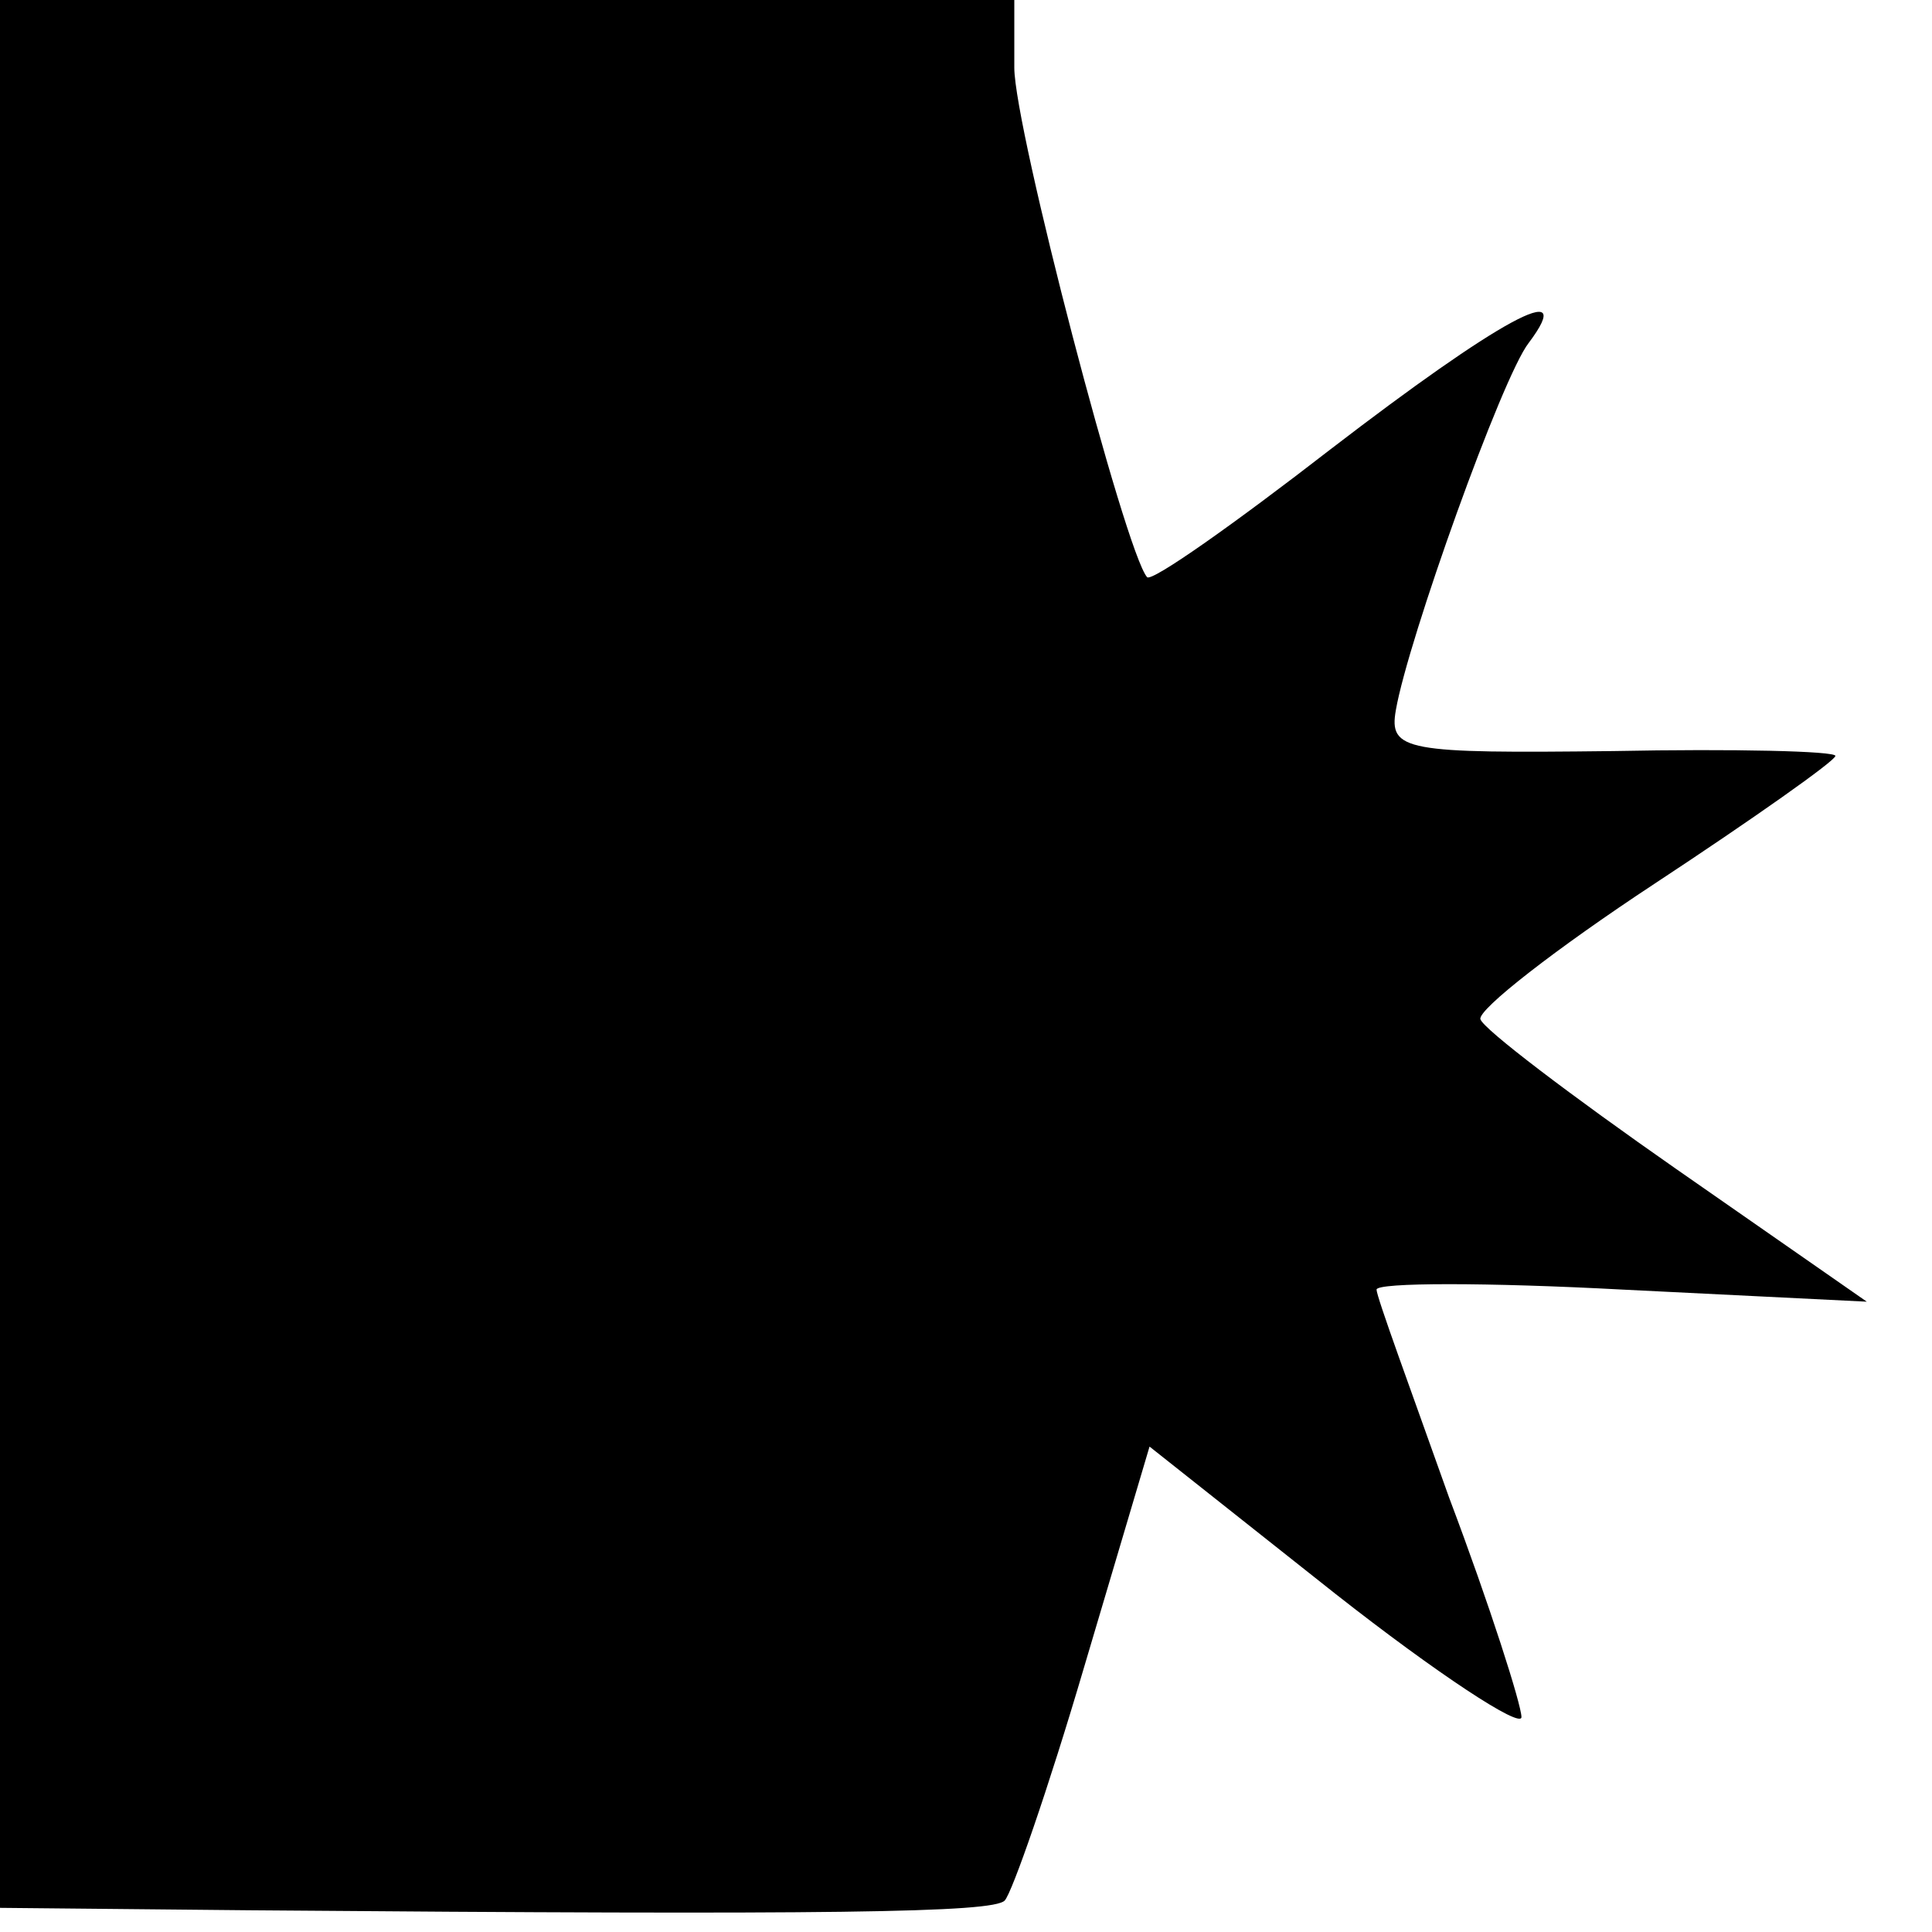
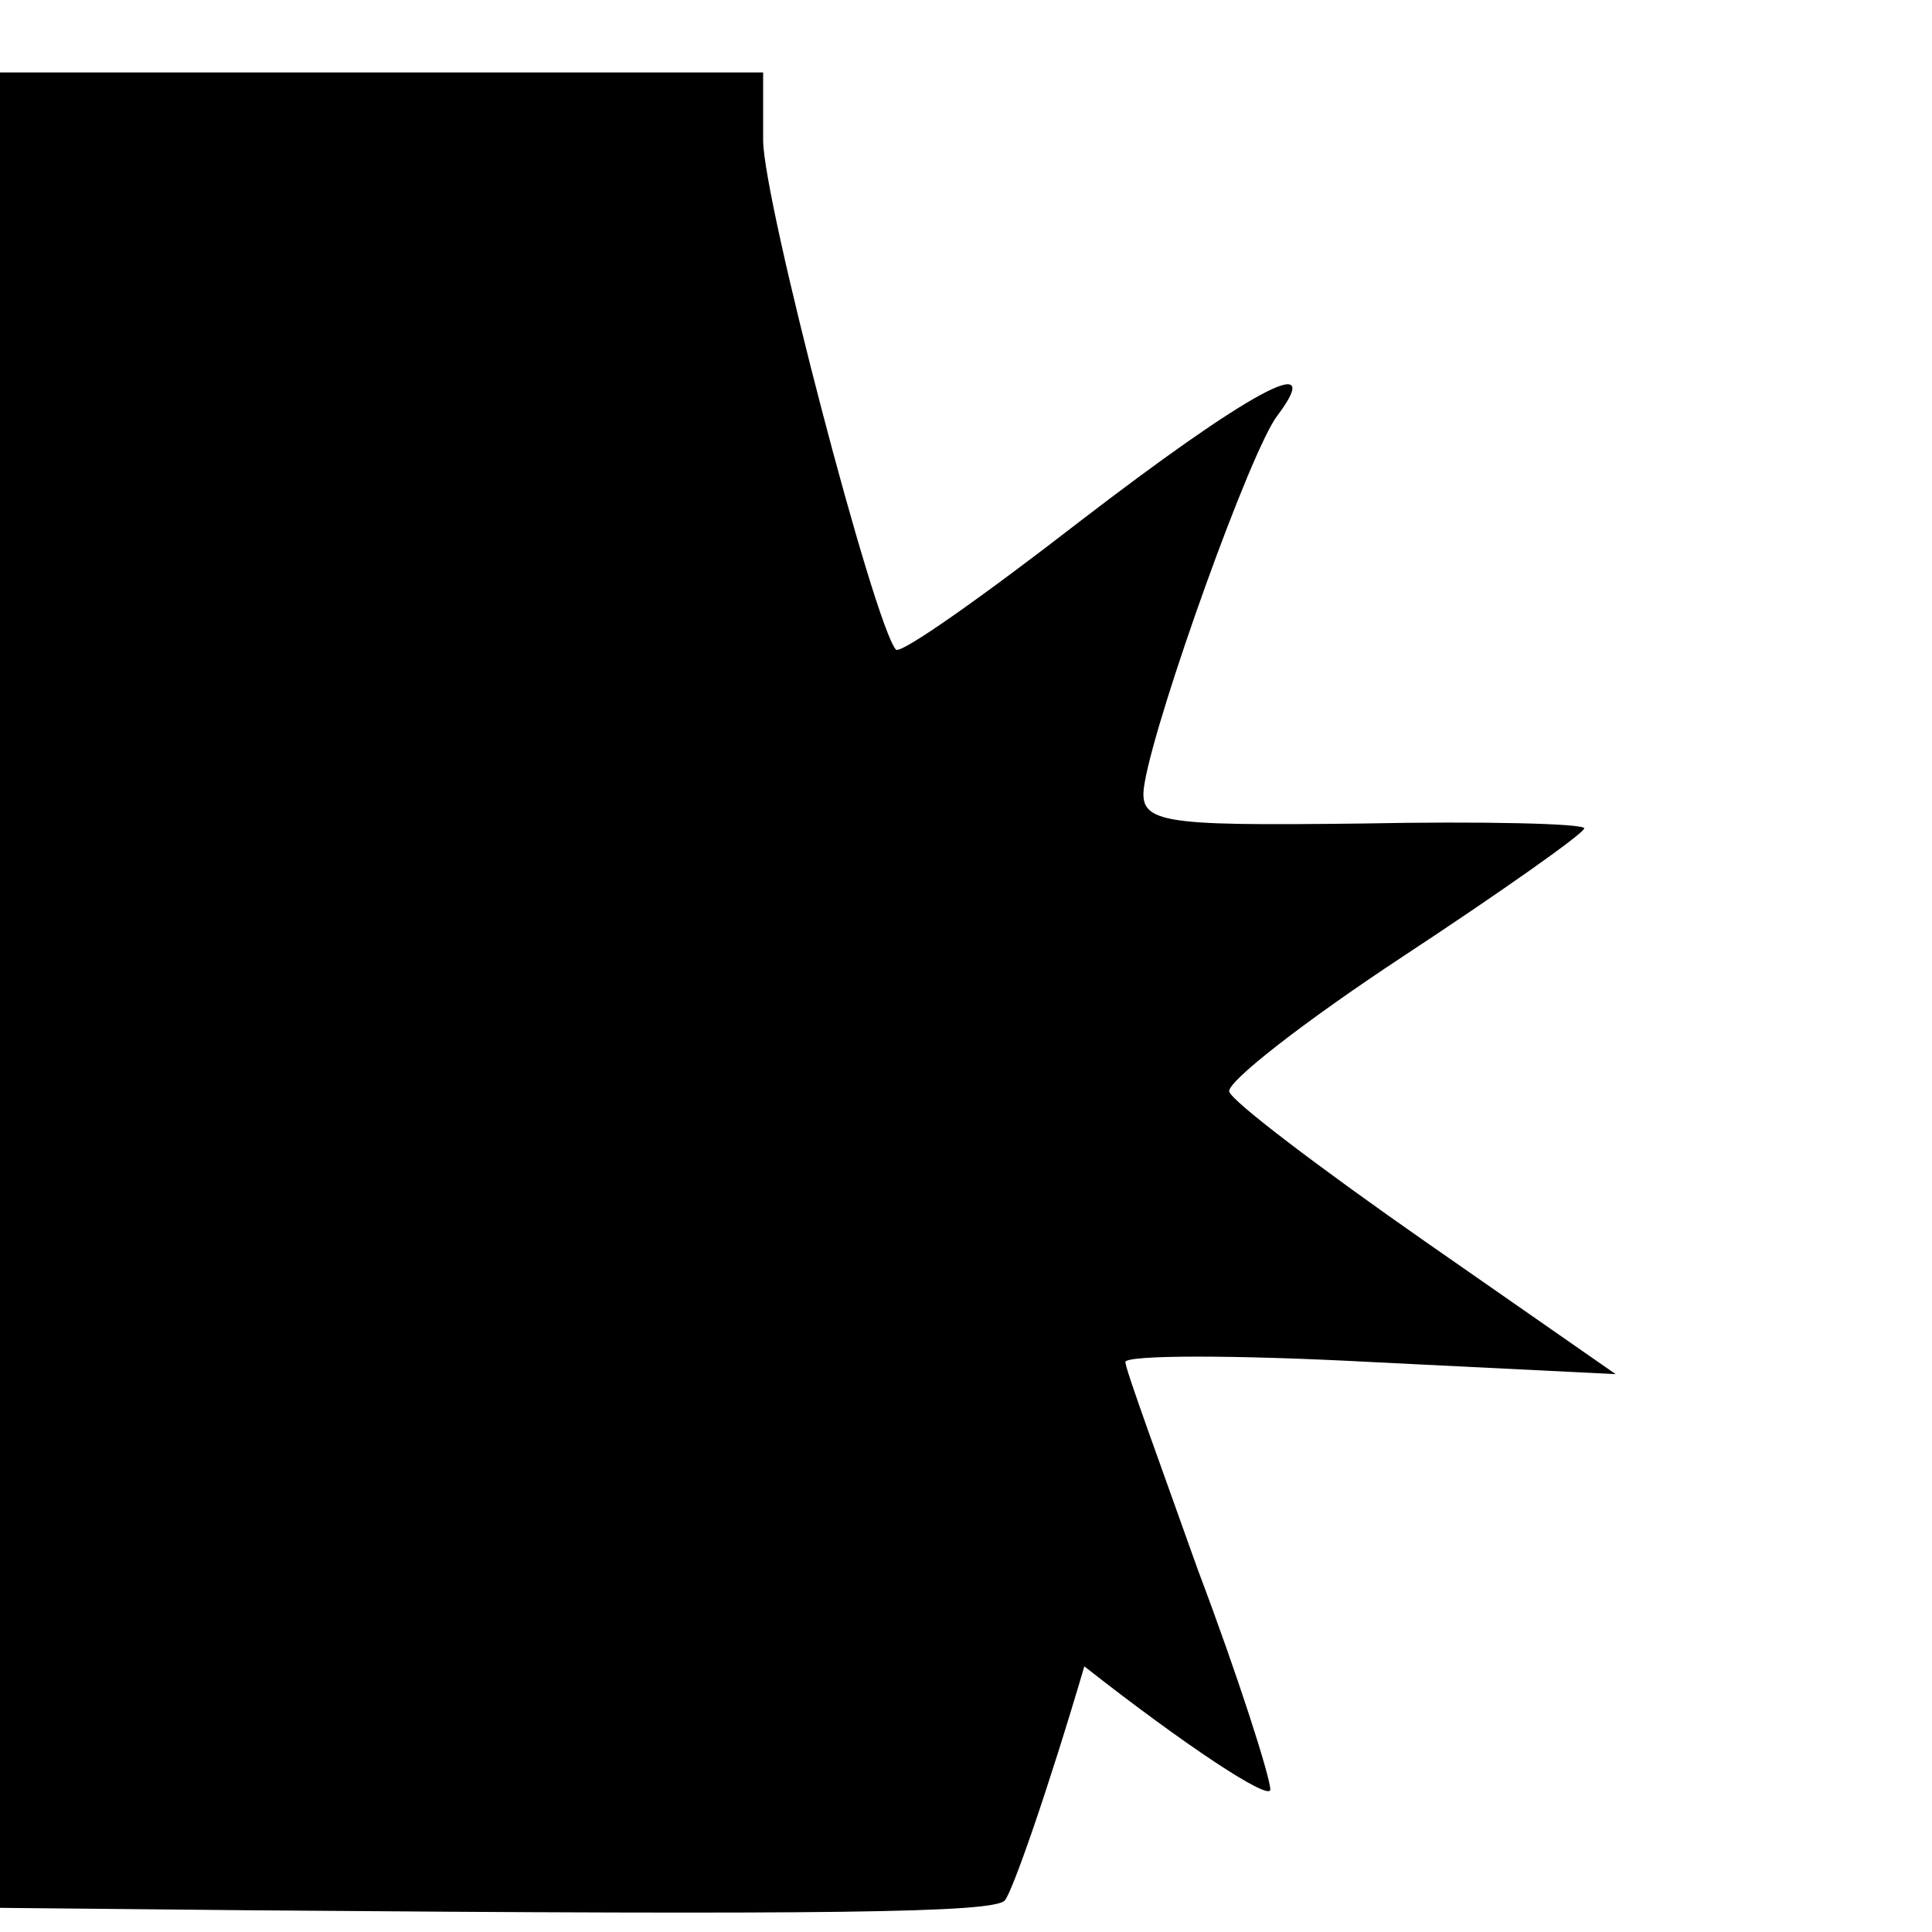
<svg xmlns="http://www.w3.org/2000/svg" version="1.0" width="80pt" height="80pt" viewBox="0 0 80 80" preserveAspectRatio="xMidYMid meet">
  <g transform="translate(0,80) scale(0.1,-0.1)" fill="#000000" stroke="none">
-     <path d="M0 405 l0 -395 103 -1 c243 -2 308 -1 313 4 3 3 18 46 33 97 l27 91 77 -61 c42 -33 77 -56 77 -51 0 5 -13 46 -30 91 -16 45 -30 83 -30 86 0 3 46 3 102 0 l101 -5 -79 55 c-43 30 -80 58 -81 62 -1 4 31 29 72 56 41 27 75 51 75 53 0 2 -42 3 -92 2 -86 -1 -93 0 -90 17 5 29 44 138 55 152 21 28 -13 9 -82 -44 -40 -31 -74 -55 -76 -53 -9 10 -55 186 -55 211 l0 28 -210 0 -210 0 0 -395z" />
+     <path d="M0 405 l0 -395 103 -1 c243 -2 308 -1 313 4 3 3 18 46 33 97 c42 -33 77 -56 77 -51 0 5 -13 46 -30 91 -16 45 -30 83 -30 86 0 3 46 3 102 0 l101 -5 -79 55 c-43 30 -80 58 -81 62 -1 4 31 29 72 56 41 27 75 51 75 53 0 2 -42 3 -92 2 -86 -1 -93 0 -90 17 5 29 44 138 55 152 21 28 -13 9 -82 -44 -40 -31 -74 -55 -76 -53 -9 10 -55 186 -55 211 l0 28 -210 0 -210 0 0 -395z" />
  </g>
</svg>